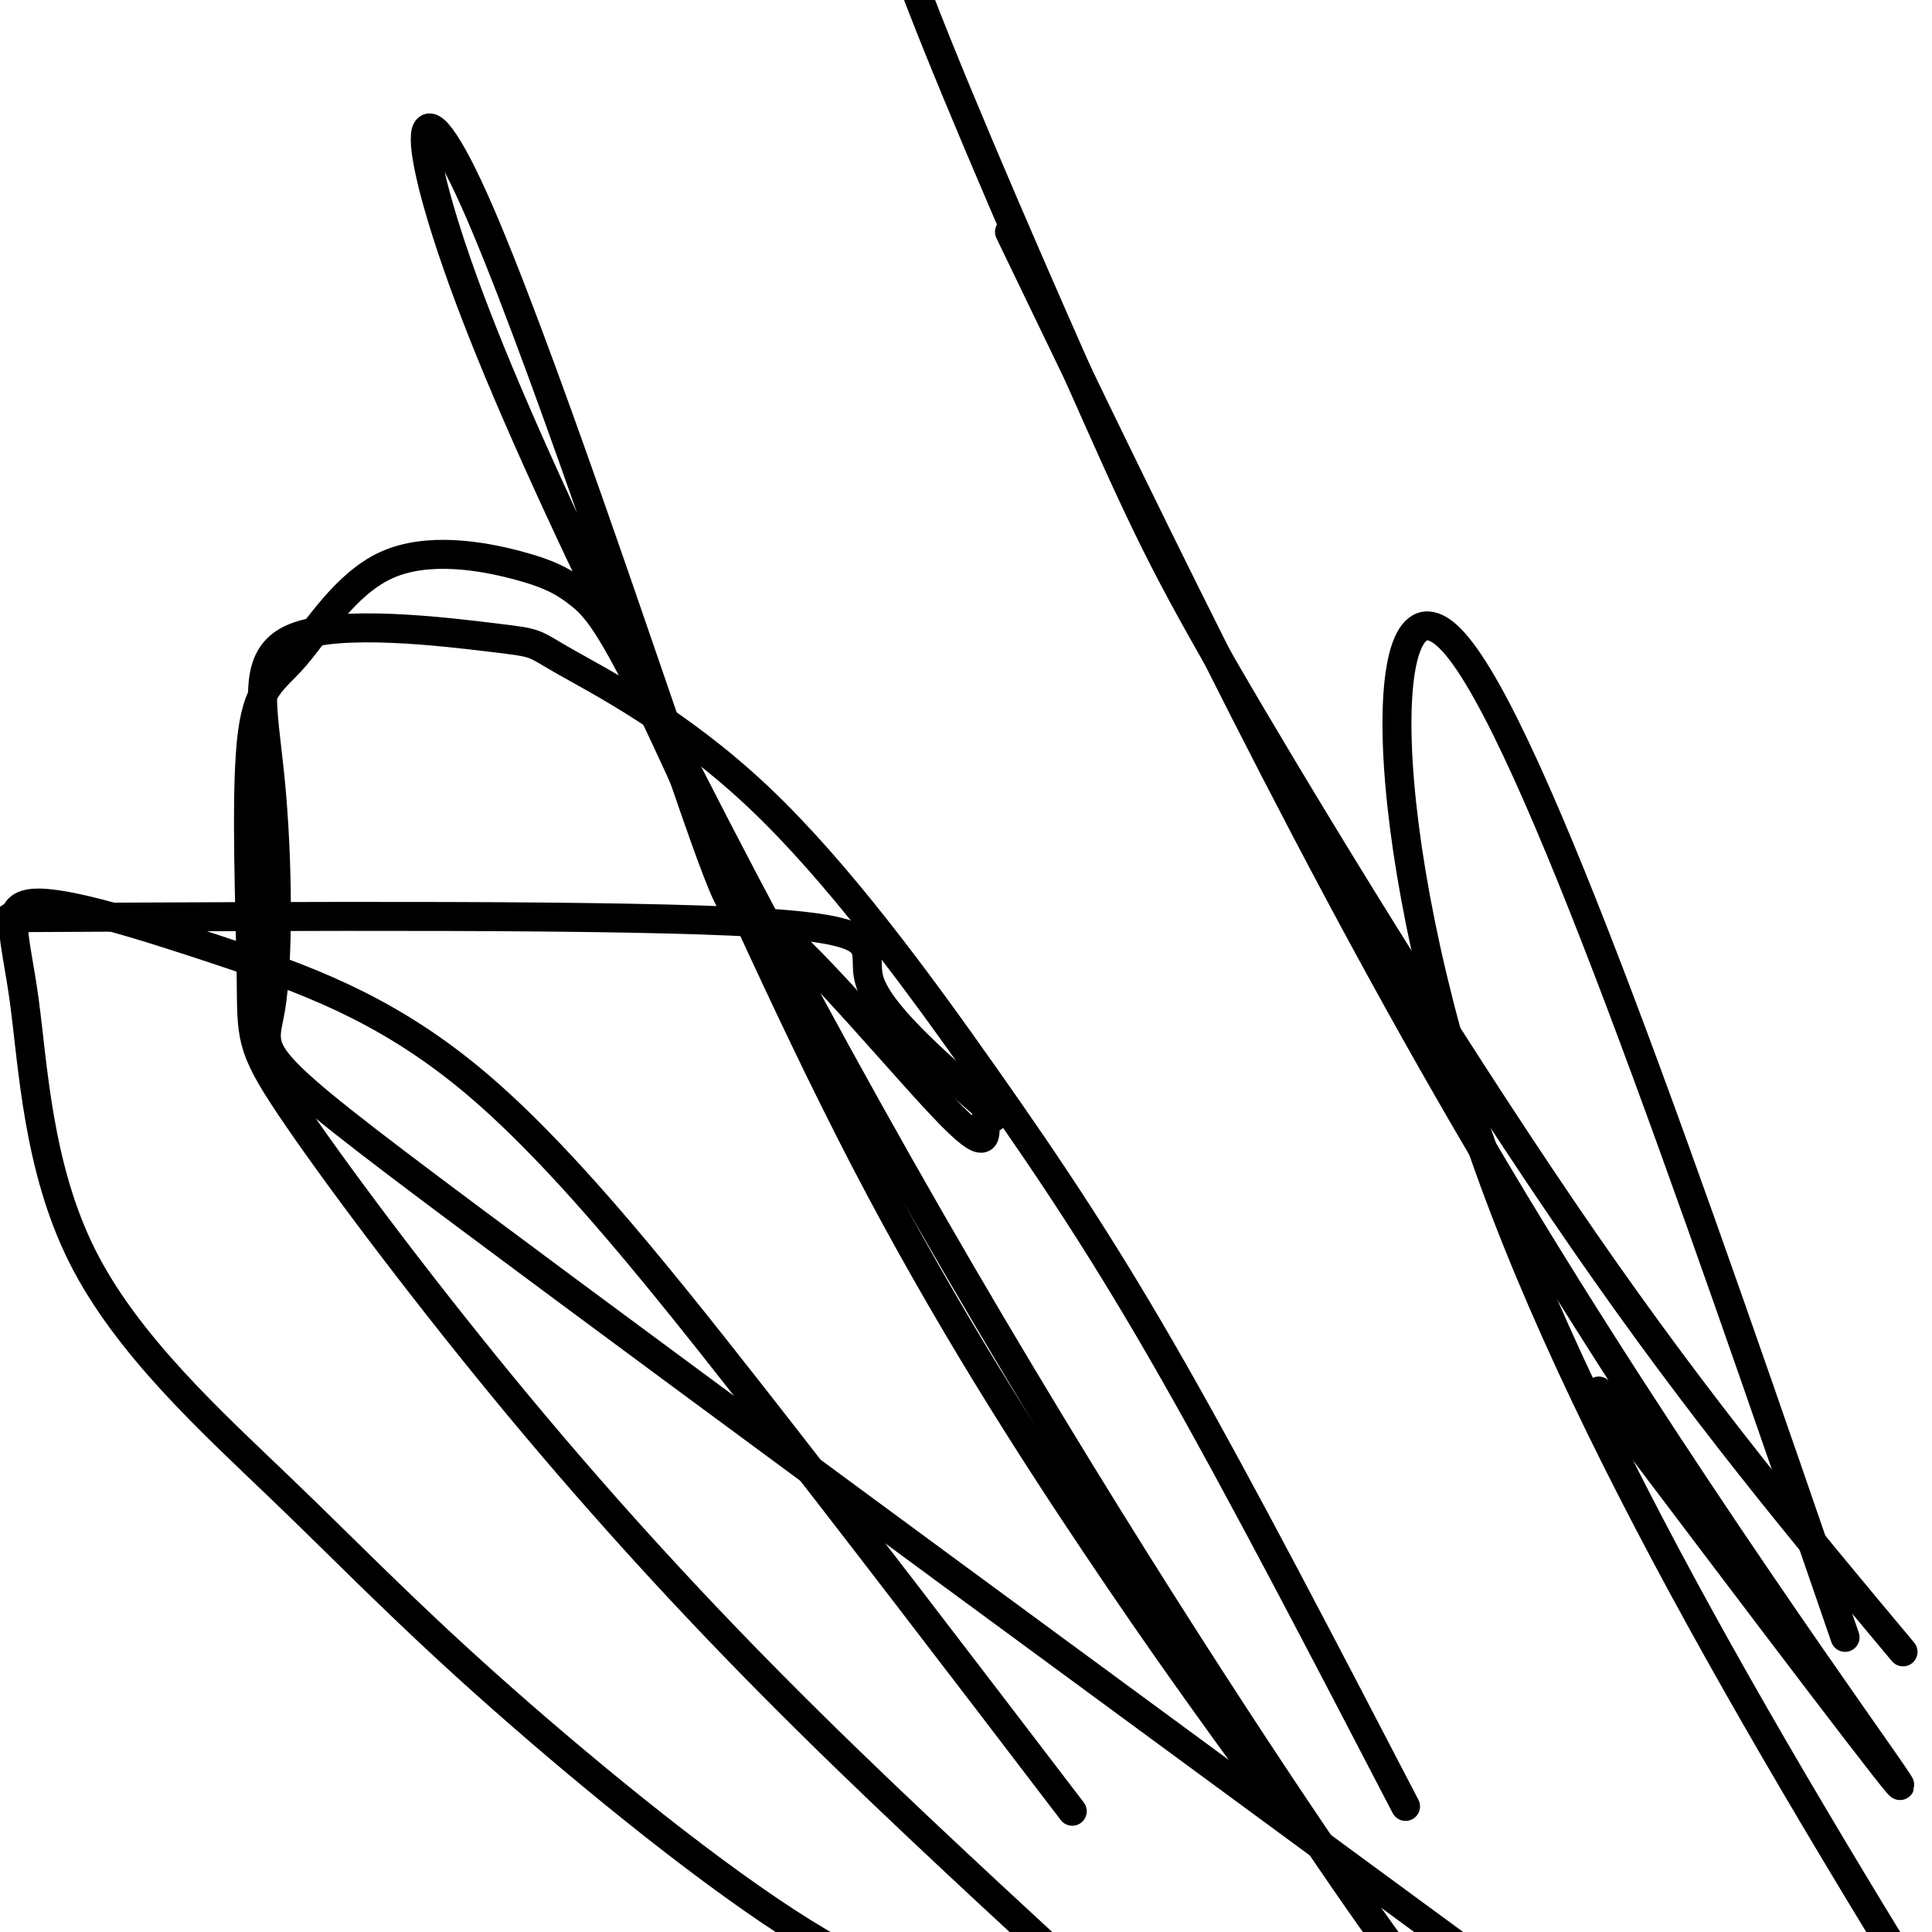
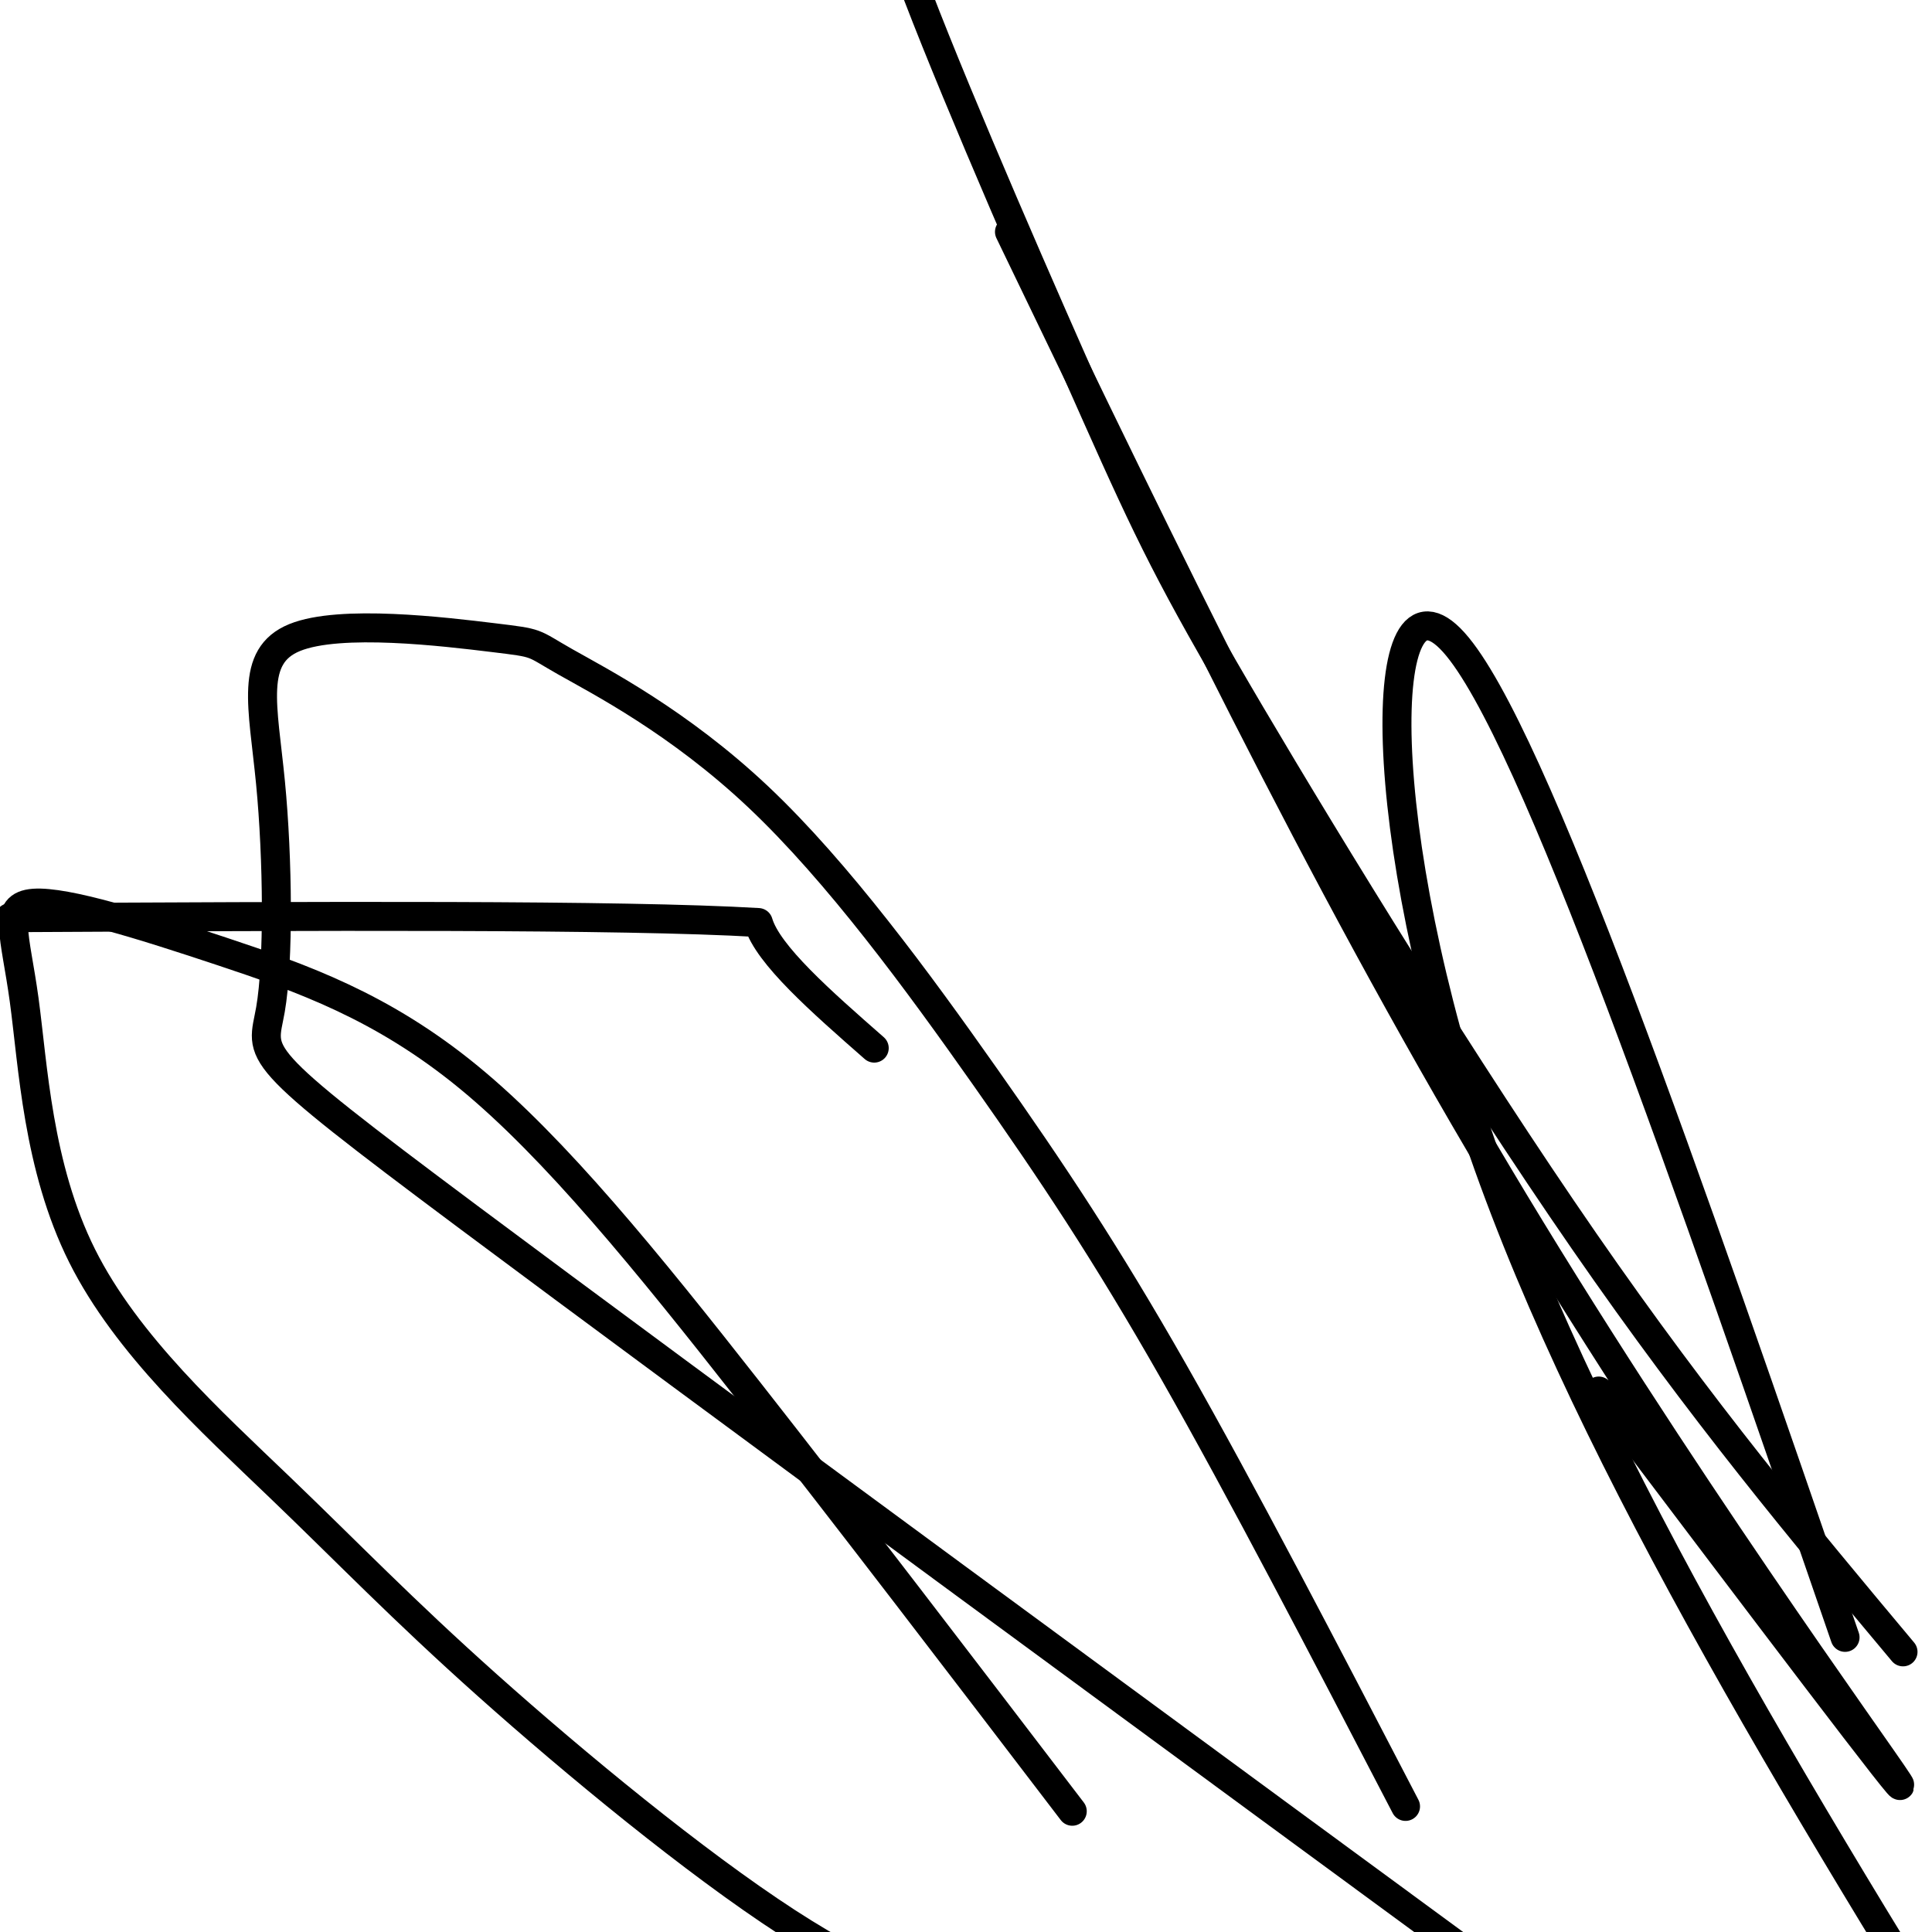
<svg xmlns="http://www.w3.org/2000/svg" viewBox="0 0 400 400" version="1.1">
  <g fill="none" stroke="#000000" stroke-width="6" stroke-linecap="round" stroke-linejoin="round">
-     <path d="M2,190c63.422,-0.333 126.844,-0.667 155,1c28.156,1.667 21.044,5.333 23,12c1.956,6.667 12.978,16.333 24,26" />
-     <path d="M204,229c3.557,4.087 0.449,1.305 0,3c-0.449,1.695 1.762,7.866 -7,-1c-8.762,-8.866 -28.497,-32.769 -37,-39c-8.503,-6.231 -5.776,5.211 -16,-24c-10.224,-29.211 -33.400,-99.073 -46,-127c-12.600,-27.927 -14.625,-13.919 2,28c16.625,41.919 51.899,111.747 86,172c34.101,60.253 67.029,110.929 86,139c18.971,28.071 23.986,33.535 29,39" />
-     <path d="M260,367c-9.701,-13.365 -19.403,-26.730 -33,-47c-13.597,-20.270 -31.090,-47.445 -48,-80c-16.910,-32.555 -33.236,-70.490 -43,-91c-9.764,-20.510 -12.965,-23.596 -16,-26c-3.035,-2.404 -5.905,-4.125 -13,-6c-7.095,-1.875 -18.415,-3.902 -27,0c-8.585,3.902 -14.434,13.735 -19,19c-4.566,5.265 -7.848,5.962 -9,18c-1.152,12.038 -0.173,35.416 0,48c0.173,12.584 -0.459,14.373 8,27c8.459,12.627 26.008,36.092 44,58c17.992,21.908 36.426,42.259 56,62c19.574,19.741 40.287,38.870 61,58" />
+     <path d="M2,190c63.422,-0.333 126.844,-0.667 155,1c1.956,6.667 12.978,16.333 24,26" />
    <path d="M222,375c-22.986,-30.098 -45.972,-60.196 -67,-87c-21.028,-26.804 -40.100,-50.313 -58,-65c-17.900,-14.687 -34.630,-20.551 -51,-26c-16.370,-5.449 -32.381,-10.484 -39,-10c-6.619,0.484 -3.846,6.486 -2,20c1.846,13.514 2.765,34.538 12,53c9.235,18.462 26.785,34.361 41,48c14.215,13.639 25.096,25.018 43,41c17.904,15.982 42.830,36.566 62,49c19.170,12.434 32.585,16.717 46,21" />
    <path d="M291,374c-16.981,-32.671 -33.962,-65.341 -48,-90c-14.038,-24.659 -25.133,-41.305 -39,-61c-13.867,-19.695 -30.508,-42.439 -47,-58c-16.492,-15.561 -32.837,-23.939 -40,-28c-7.163,-4.061 -5.146,-3.804 -15,-5c-9.854,-1.196 -31.580,-3.845 -41,0c-9.420,3.845 -6.535,14.185 -5,30c1.535,15.815 1.721,37.104 0,47c-1.721,9.896 -5.349,8.399 41,43c46.349,34.601 142.674,105.301 239,176" />
    <path d="M382,339c-32.311,-93.889 -64.622,-187.778 -81,-206c-16.378,-18.222 -16.822,39.222 6,105c22.822,65.778 68.911,139.889 115,214" />
    <path d="M394,342c-20.772,-24.826 -41.544,-49.652 -66,-85c-24.456,-35.348 -52.596,-81.217 -69,-109c-16.404,-27.783 -21.070,-37.480 -32,-62c-10.930,-24.520 -28.123,-63.863 -37,-87c-8.877,-23.137 -9.439,-30.069 -10,-37" />
    <path d="M209,48c32.044,66.533 64.089,133.067 101,195c36.911,61.933 78.689,119.267 83,126c4.311,6.733 -28.844,-37.133 -62,-81" />
  </g>
</svg>